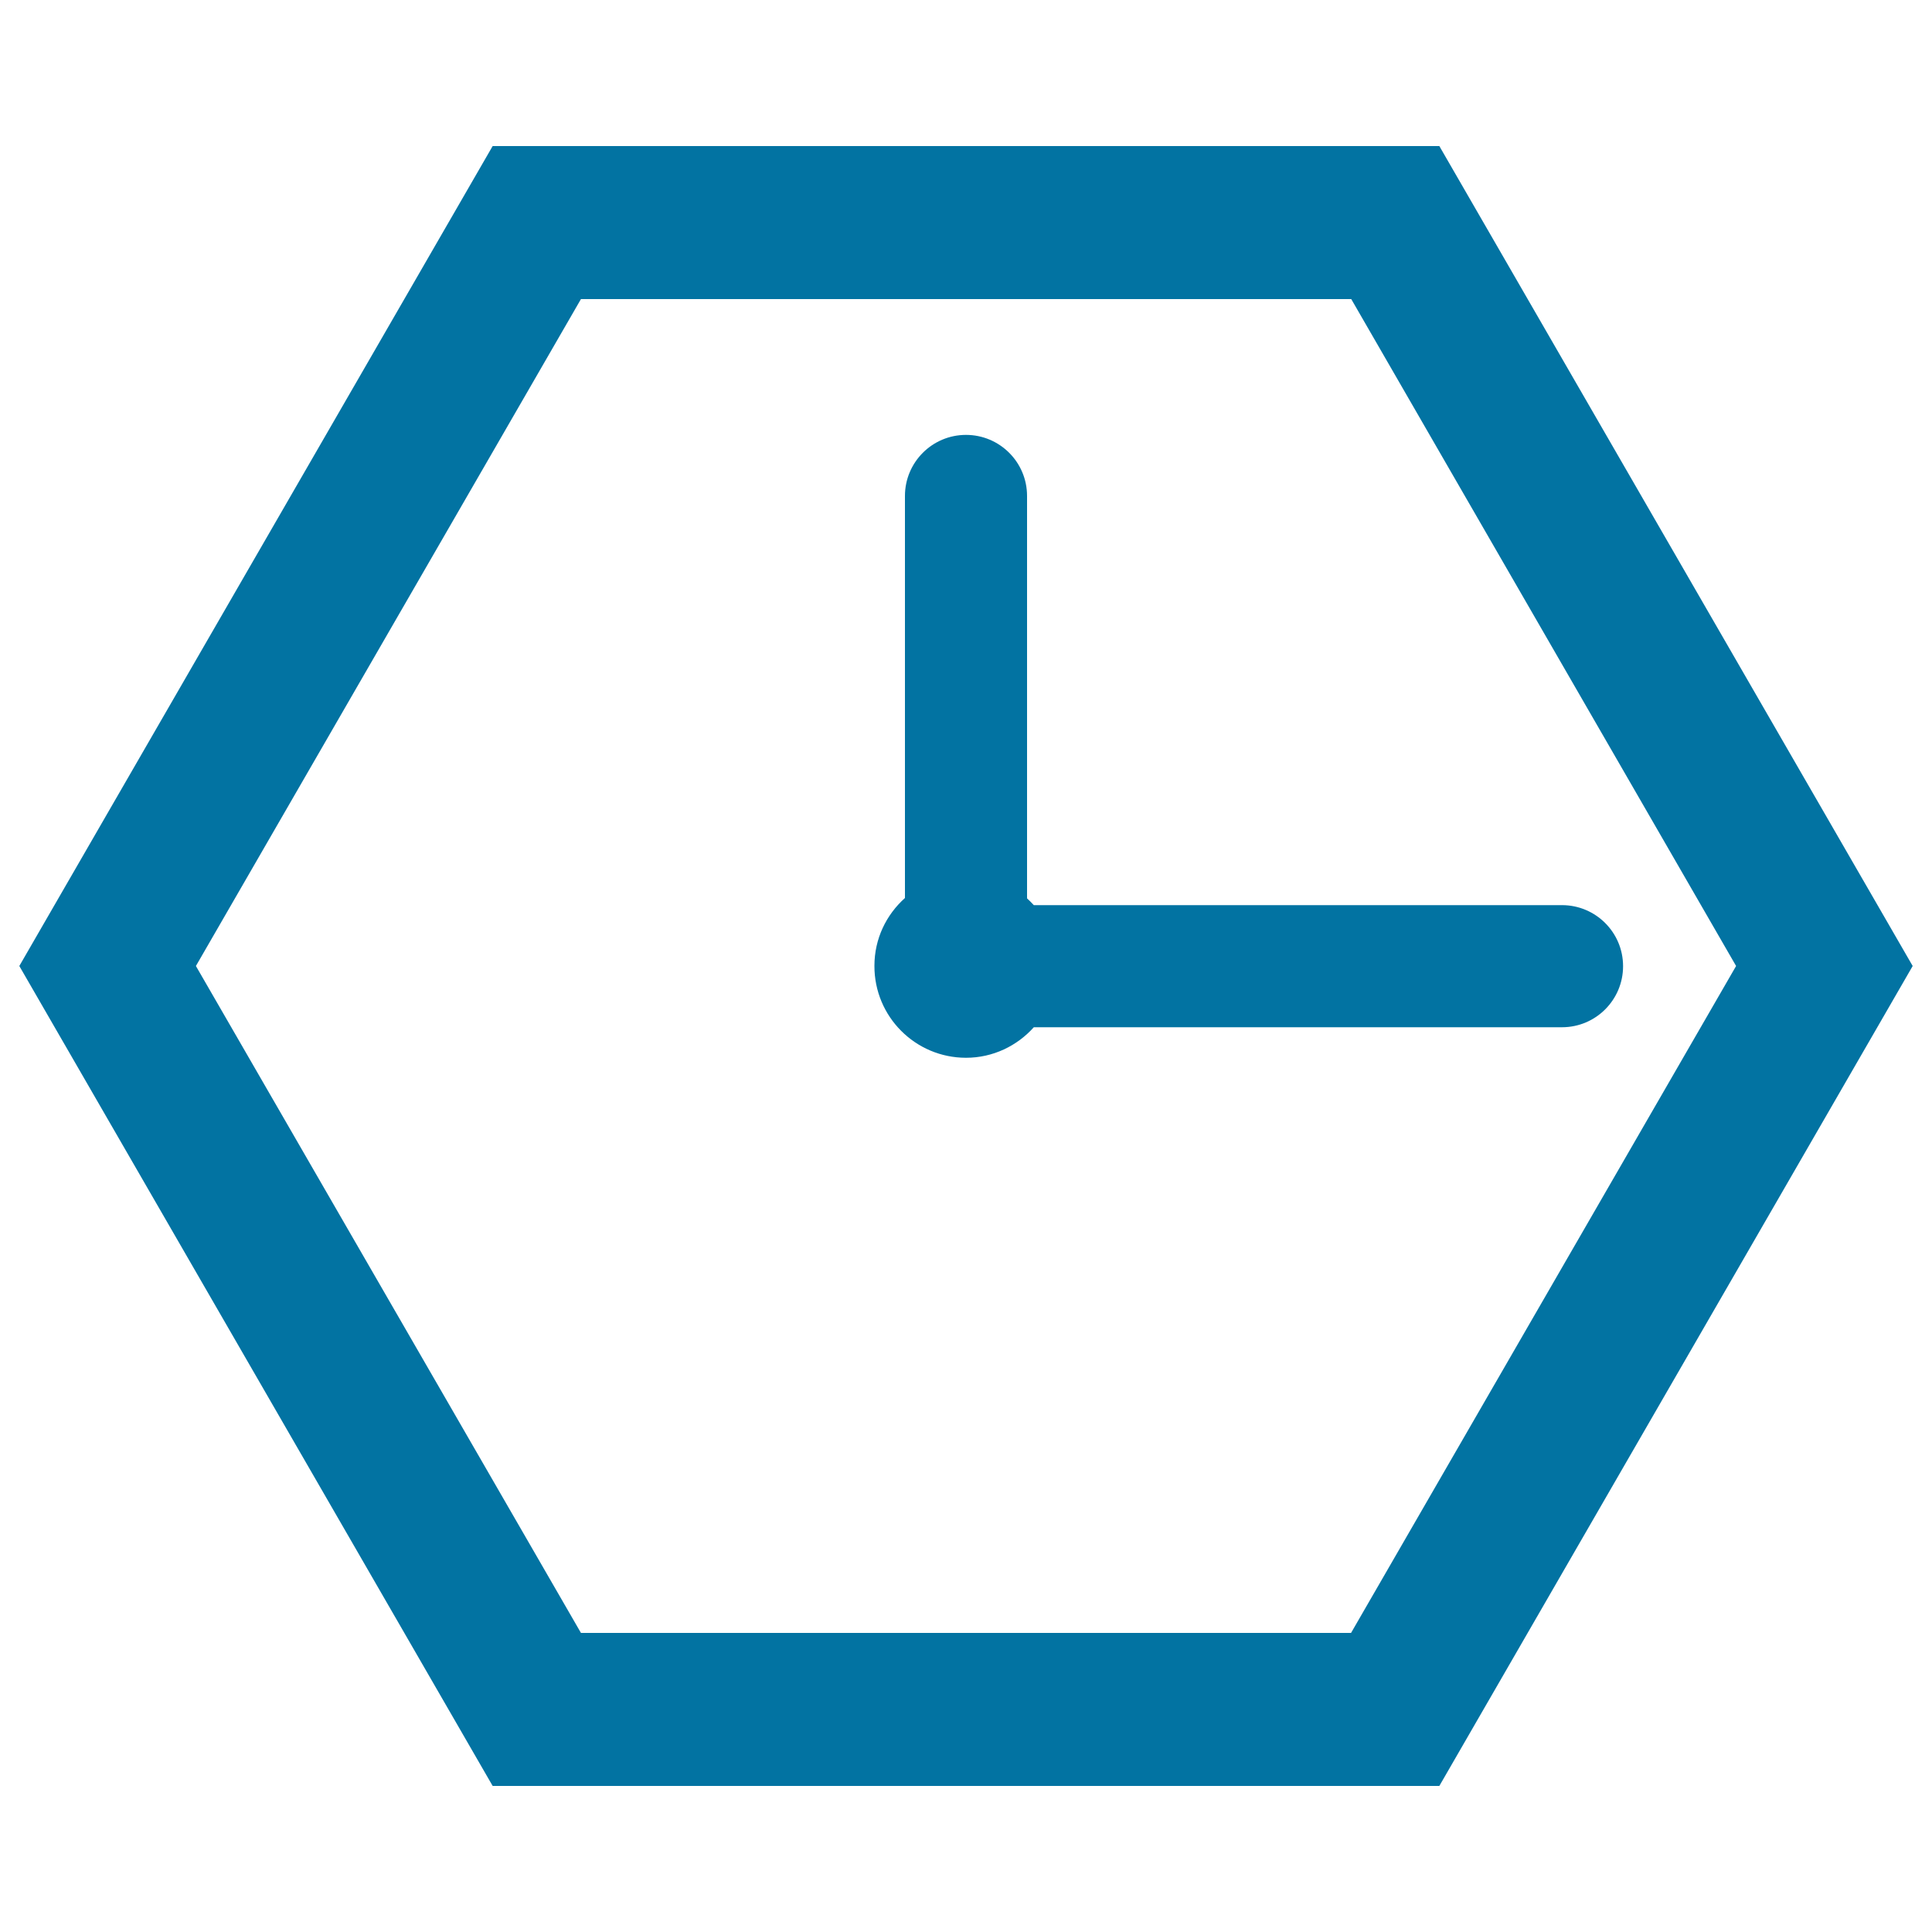
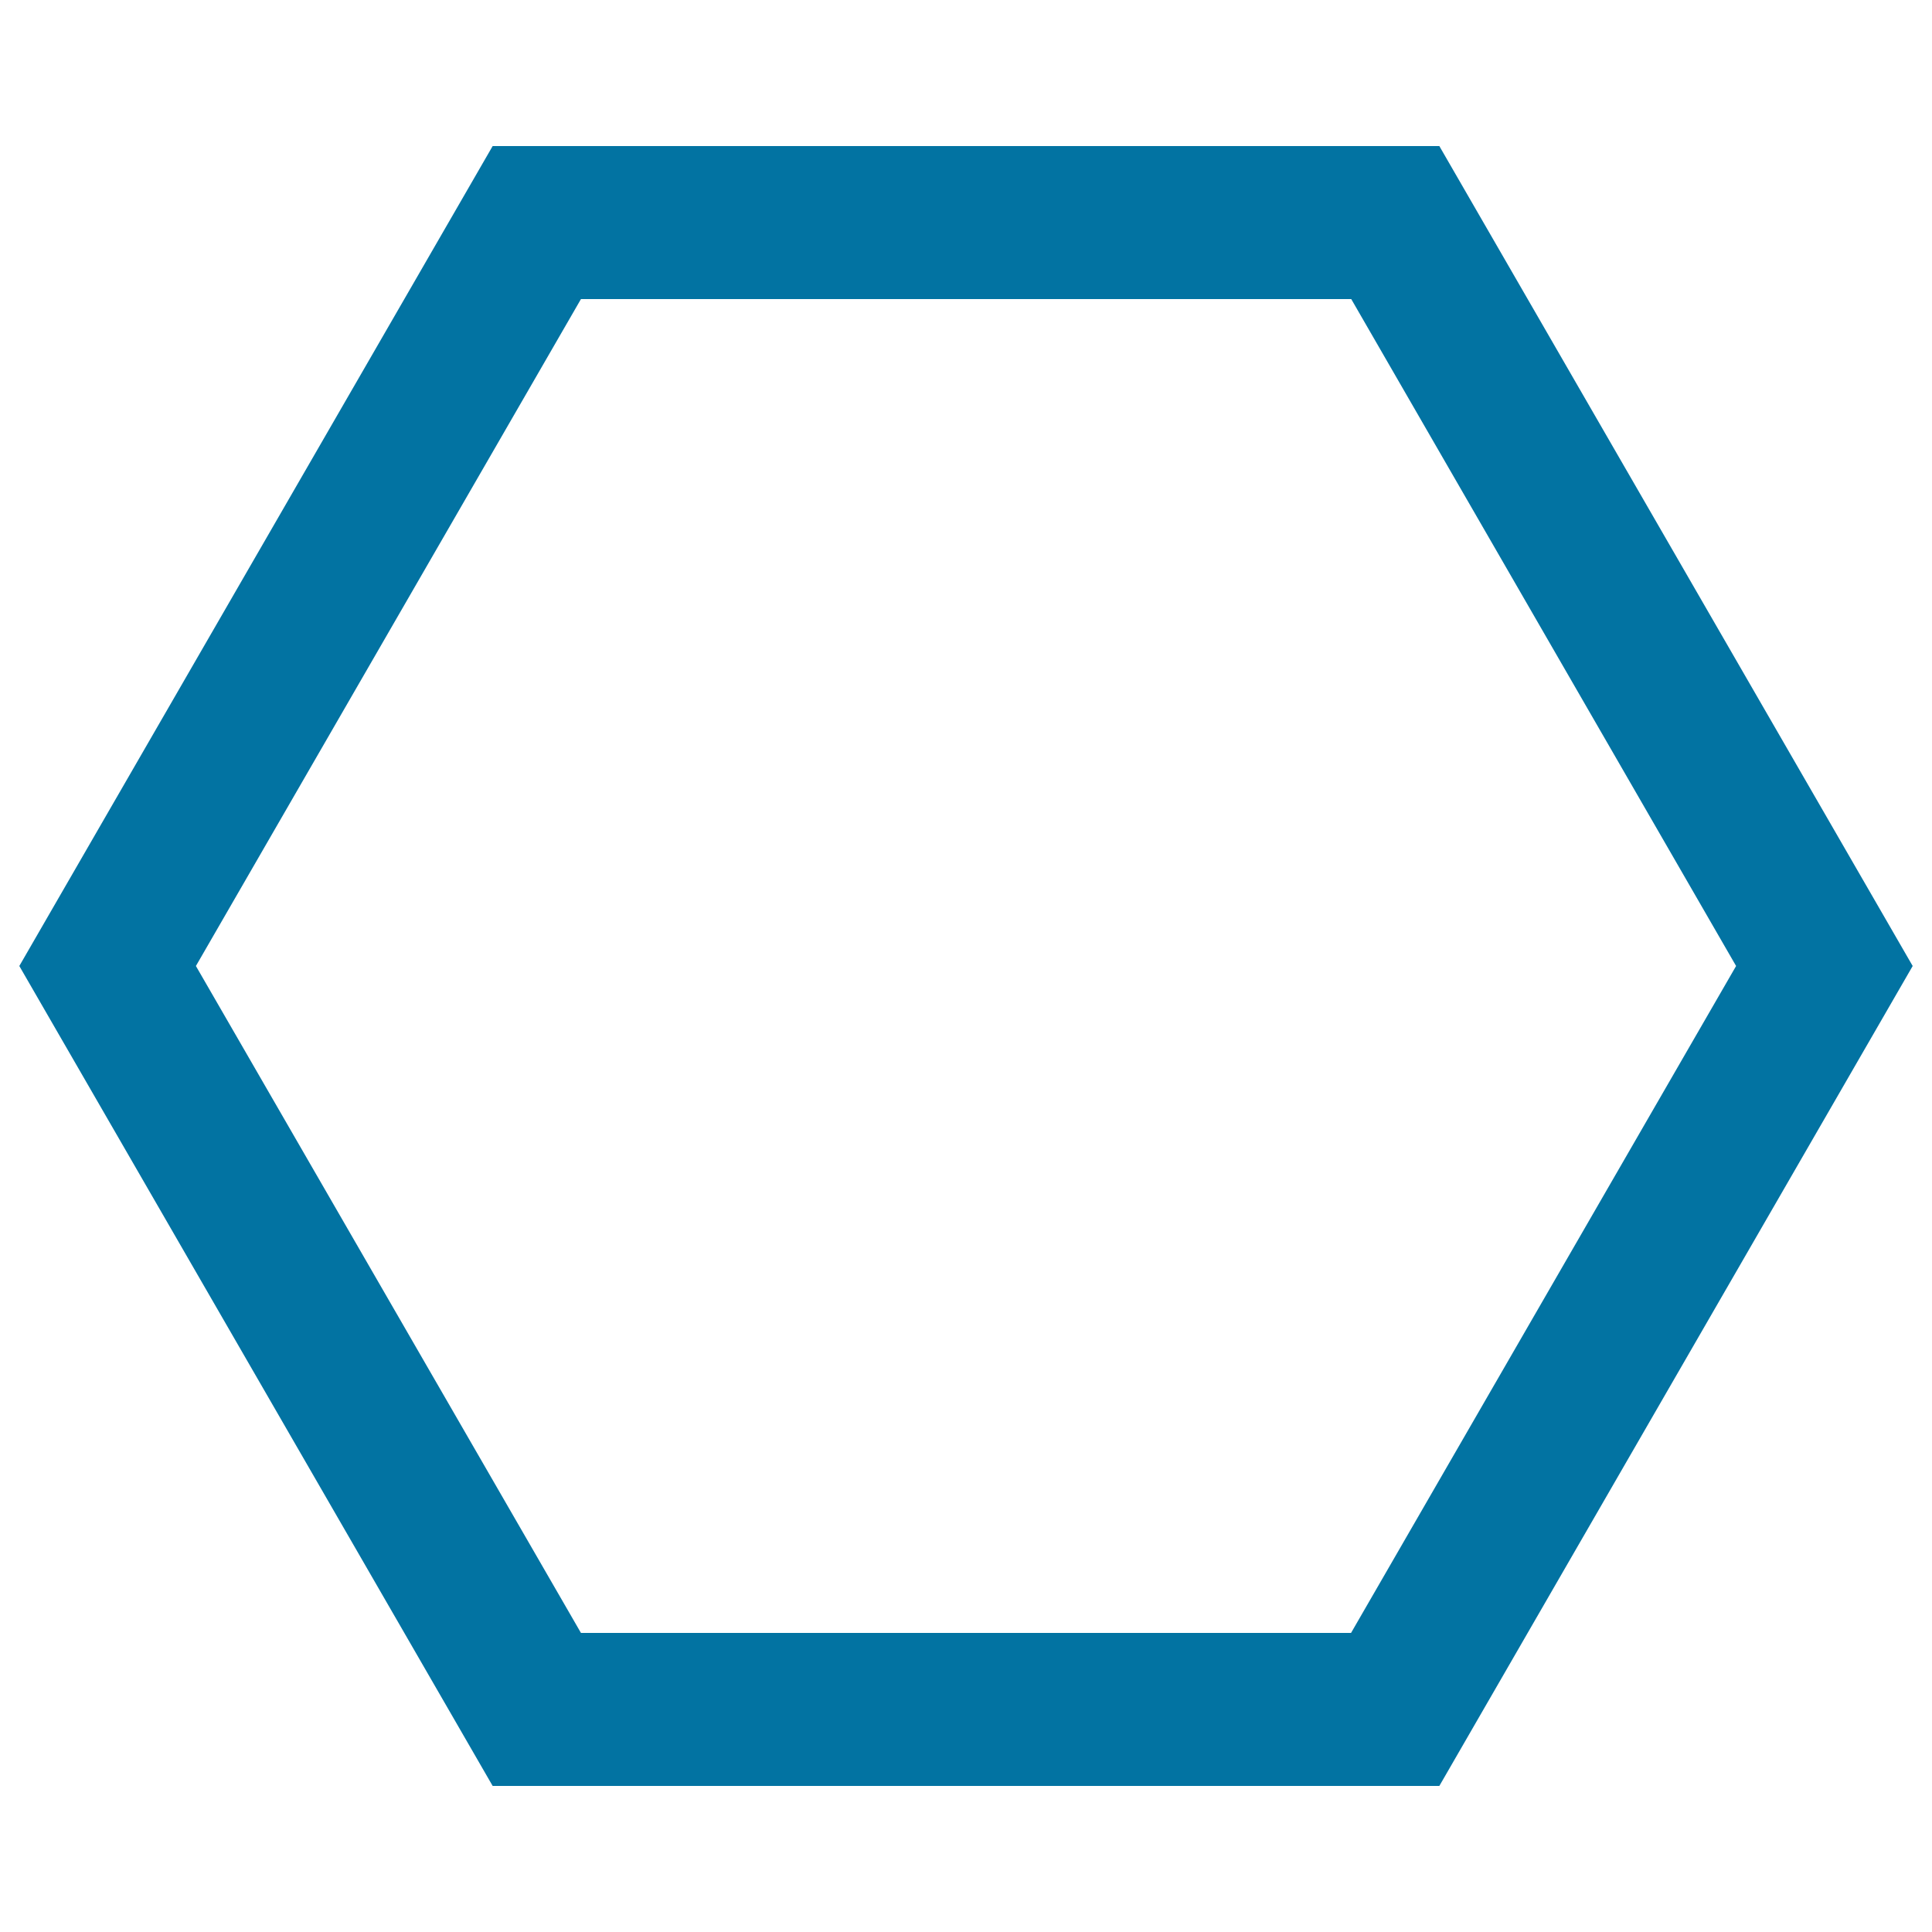
<svg xmlns="http://www.w3.org/2000/svg" viewBox="0 0 1000 1000" style="fill:#0273a2">
  <title>Hexagon Clock SVG icon</title>
  <g>
    <path d="M745,924.4L990,500L745,75.6H255L10,500l245,424.4H745z M300.7,154.8h398.7L898.6,500L699.3,845.2H300.7L101.4,500L300.7,154.8z" />
-     <path d="M500,547.5c14,0,26.5-6.2,35.1-15.8h273.4c17.5,0,31.6-14.2,31.6-31.6c0-17.5-14.2-31.6-31.6-31.6H535.1c-1.1-1.2-2.3-2.4-3.5-3.5V256.7c0-17.5-14.2-31.6-31.6-31.6c-17.5,0-31.6,14.2-31.6,31.6v208.1c-9.7,8.7-15.8,21.1-15.8,35.1C452.5,526.2,473.8,547.5,500,547.5z" />
  </g>
</svg>